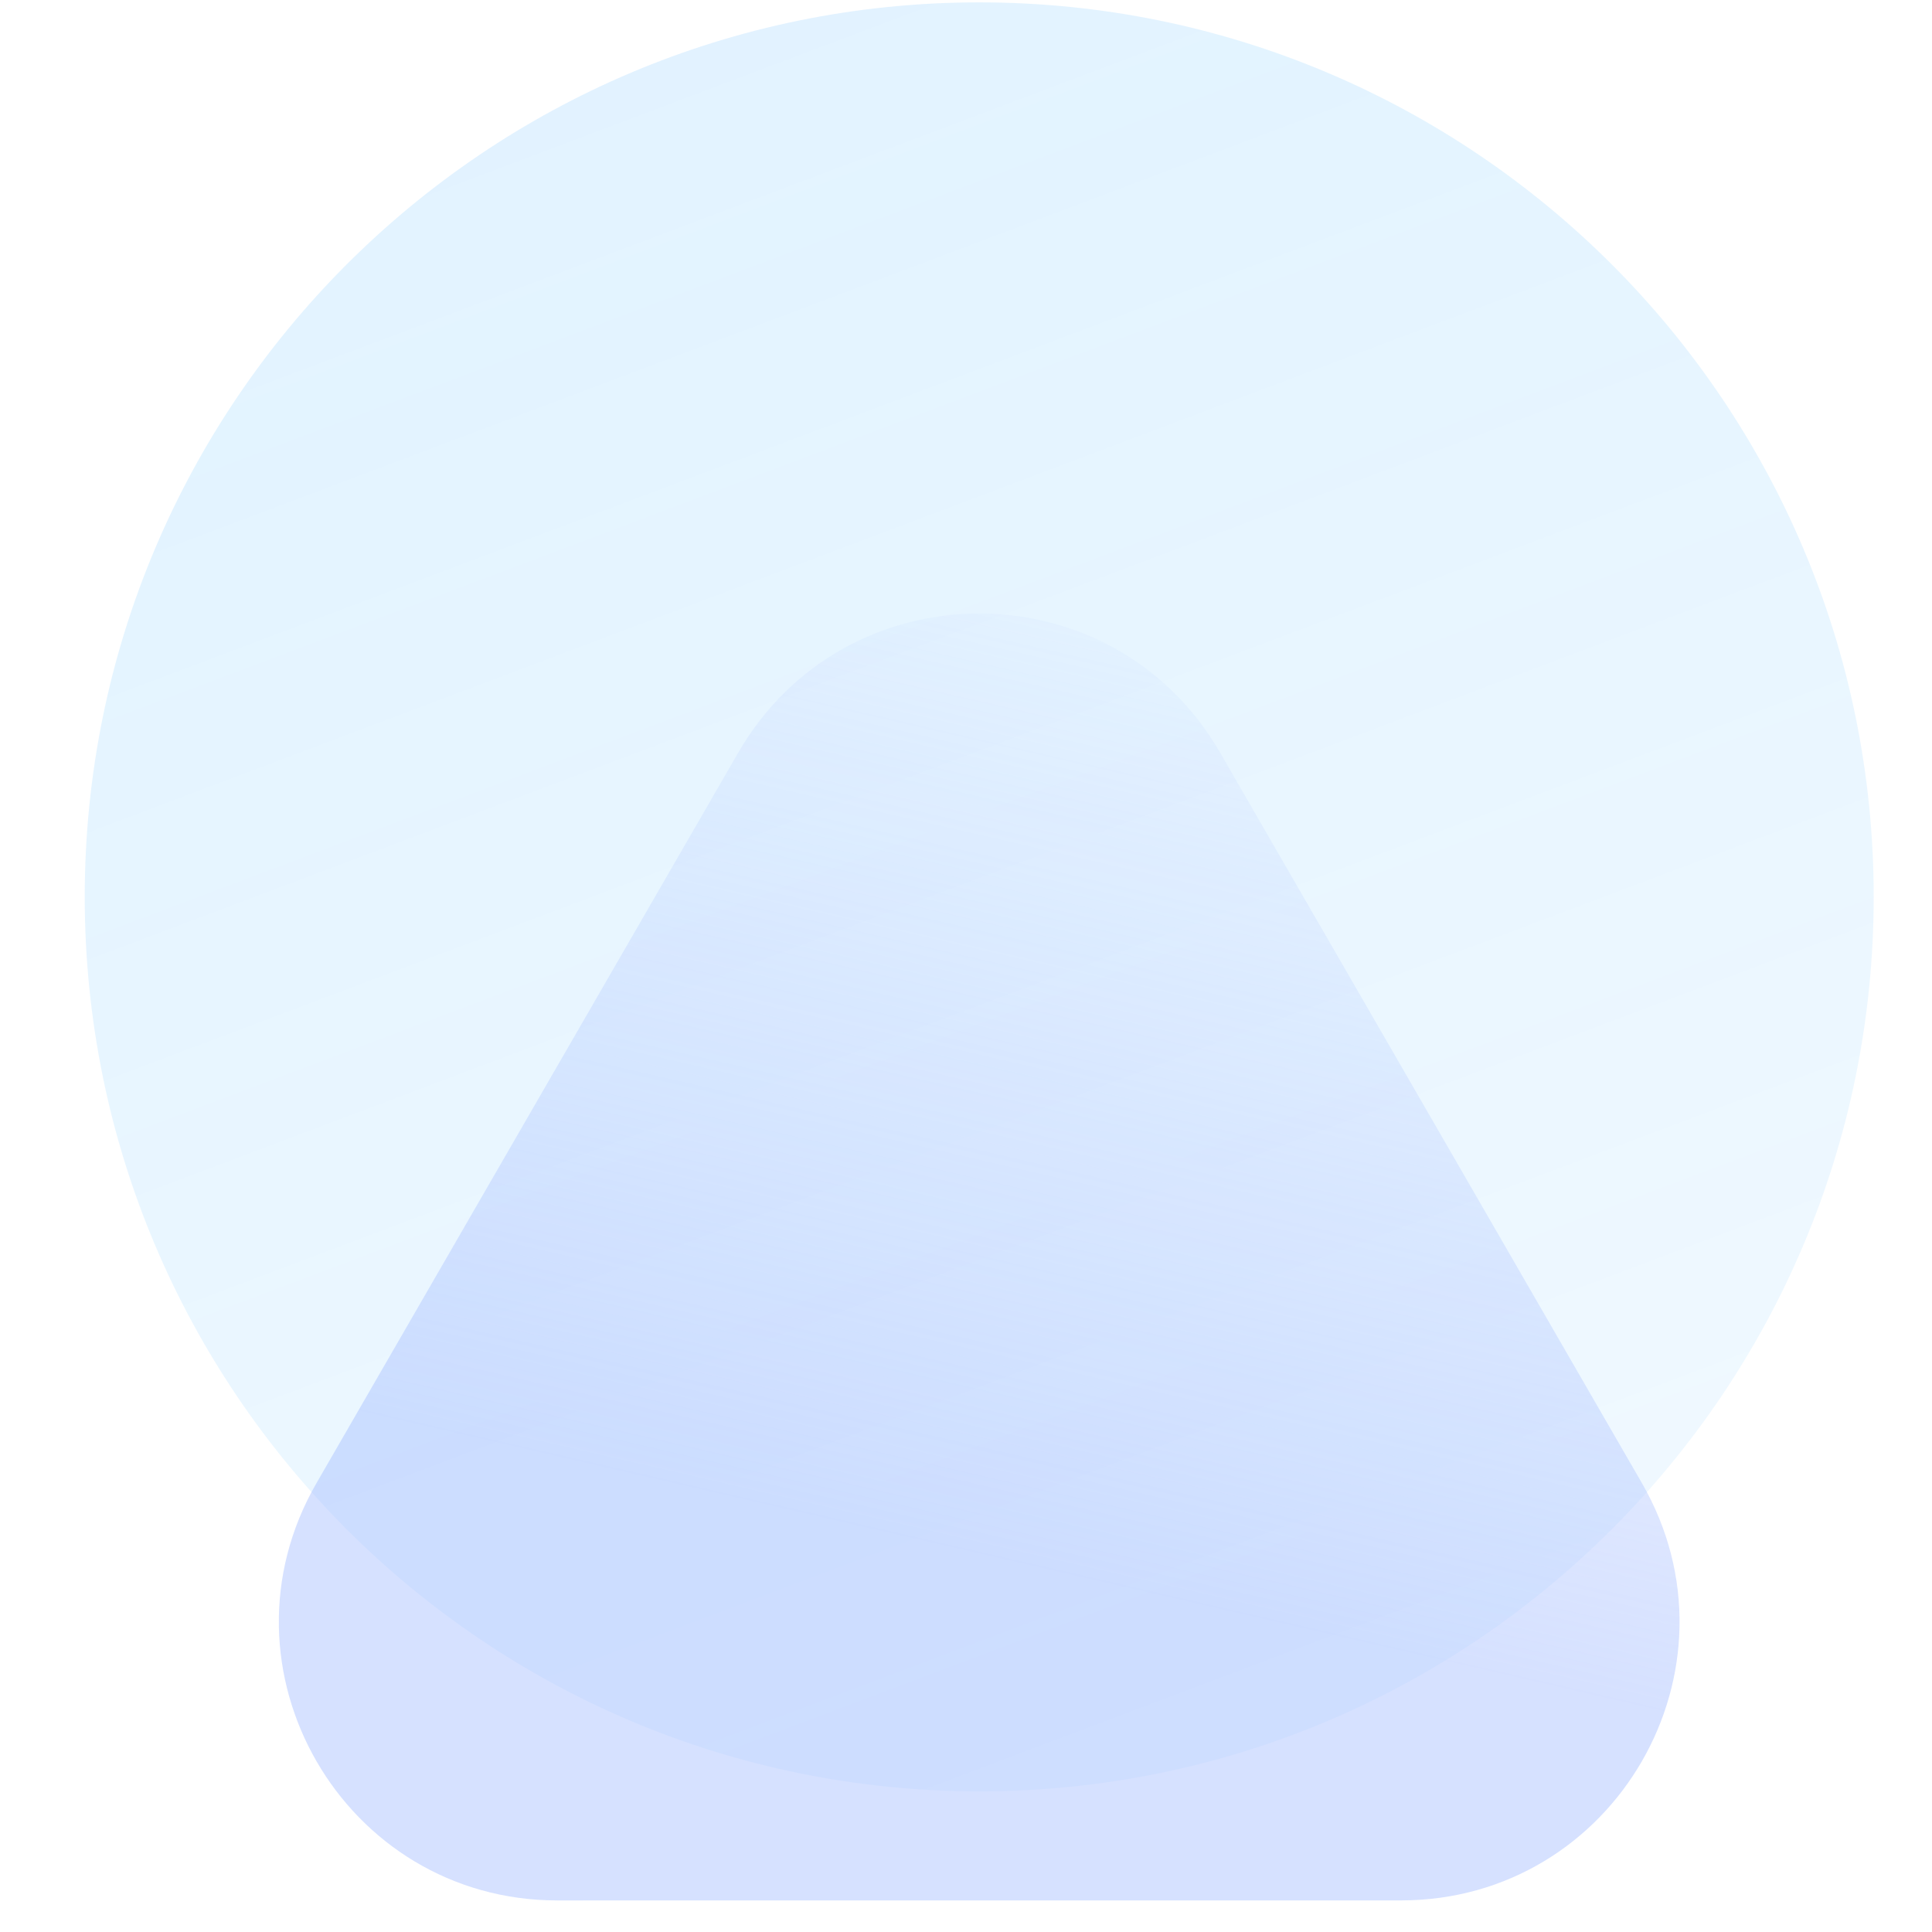
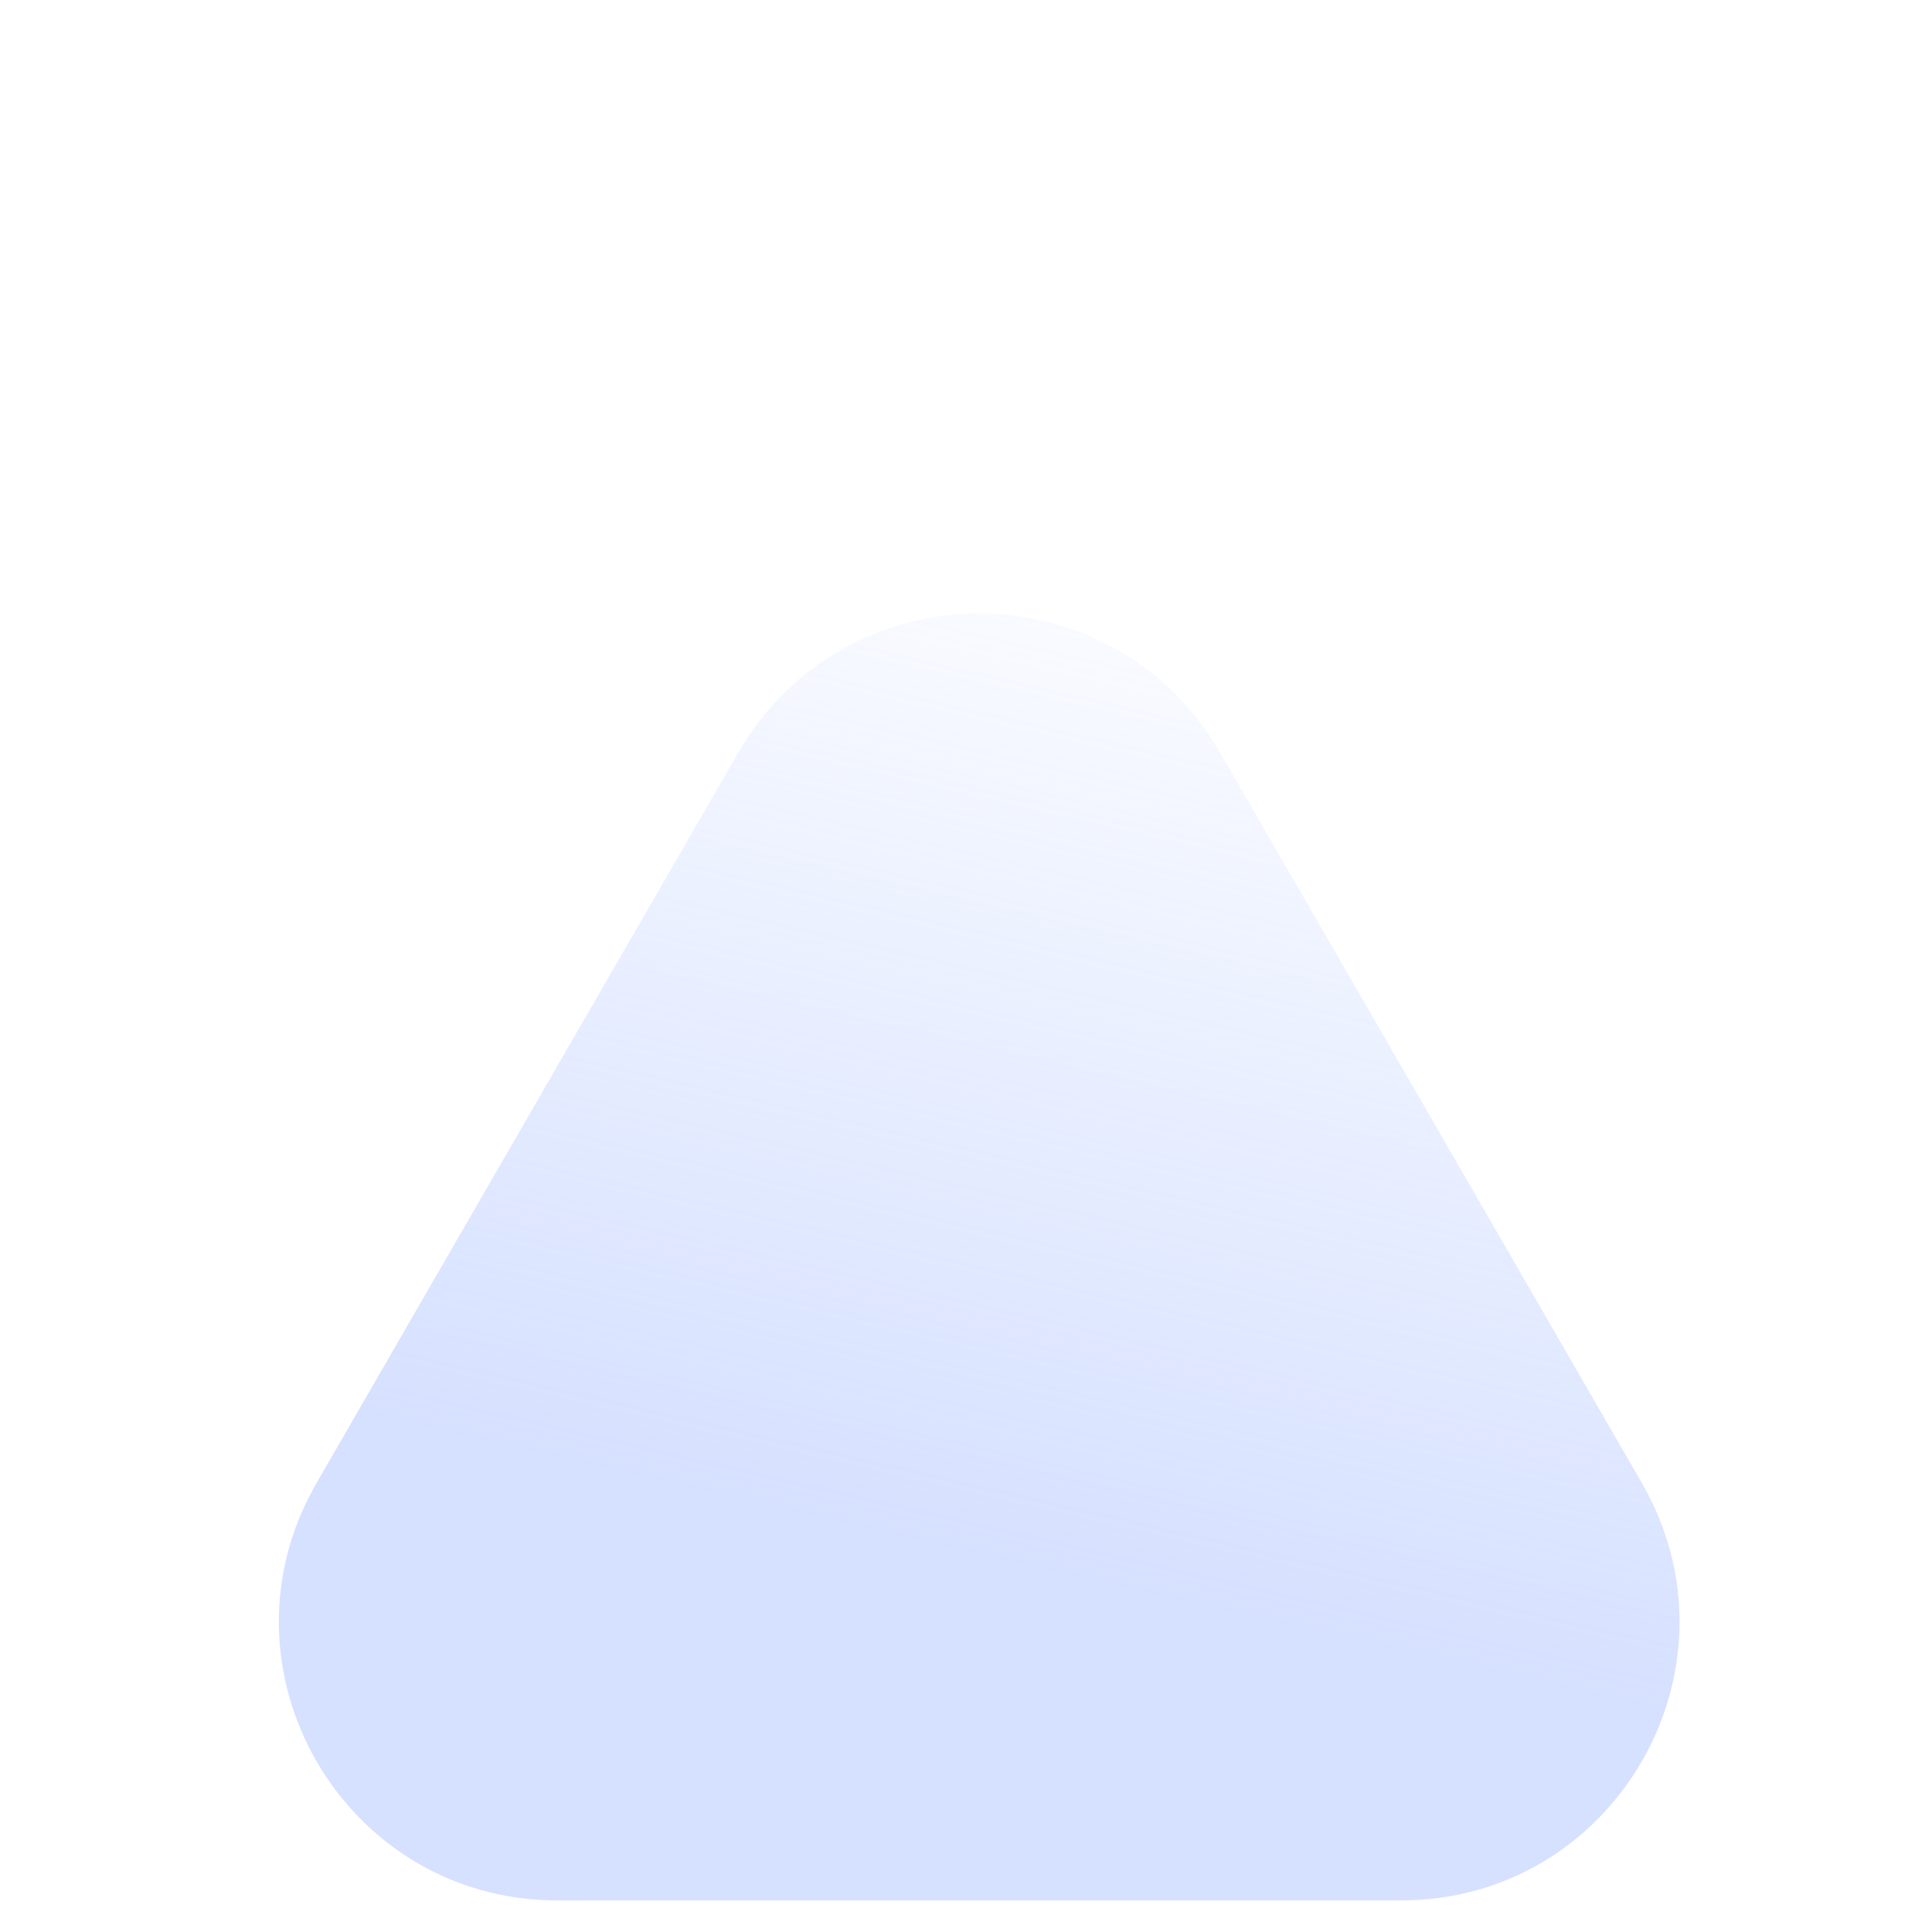
<svg xmlns="http://www.w3.org/2000/svg" width="57" height="57" fill="none">
-   <path fill="url(#a)" d="M28.89 52.85c14.575 0 26.39-11.815 26.39-26.39C55.28 11.886 43.465.07 28.89.07S2.5 11.886 2.5 26.46s11.815 26.39 26.39 26.39" />
  <path fill="url(#b)" d="M16.448 56.069c-6.318 0-10.269-6.84-7.11-12.314l12.441-21.547c3.16-5.475 11.062-5.475 14.22 0l12.442 21.547c3.159 5.475-.793 12.313-7.11 12.313" />
  <defs>
    <linearGradient id="a" x1="28.89" x2="-5.883" y1="104.546" y2="12.375" gradientUnits="userSpaceOnUse">
      <stop stop-color="#0D9AFF" stop-opacity=".01" />
      <stop offset="1" stop-color="#0D9AFF" stop-opacity=".12" />
    </linearGradient>
    <linearGradient id="b" x1="29.5" x2="20.045" y1="13.068" y2="54.121" gradientUnits="userSpaceOnUse">
      <stop stop-color="#A5BDFF" stop-opacity="0" />
      <stop offset=".765" stop-color="#A5BDFF" stop-opacity=".46" />
    </linearGradient>
  </defs>
</svg>